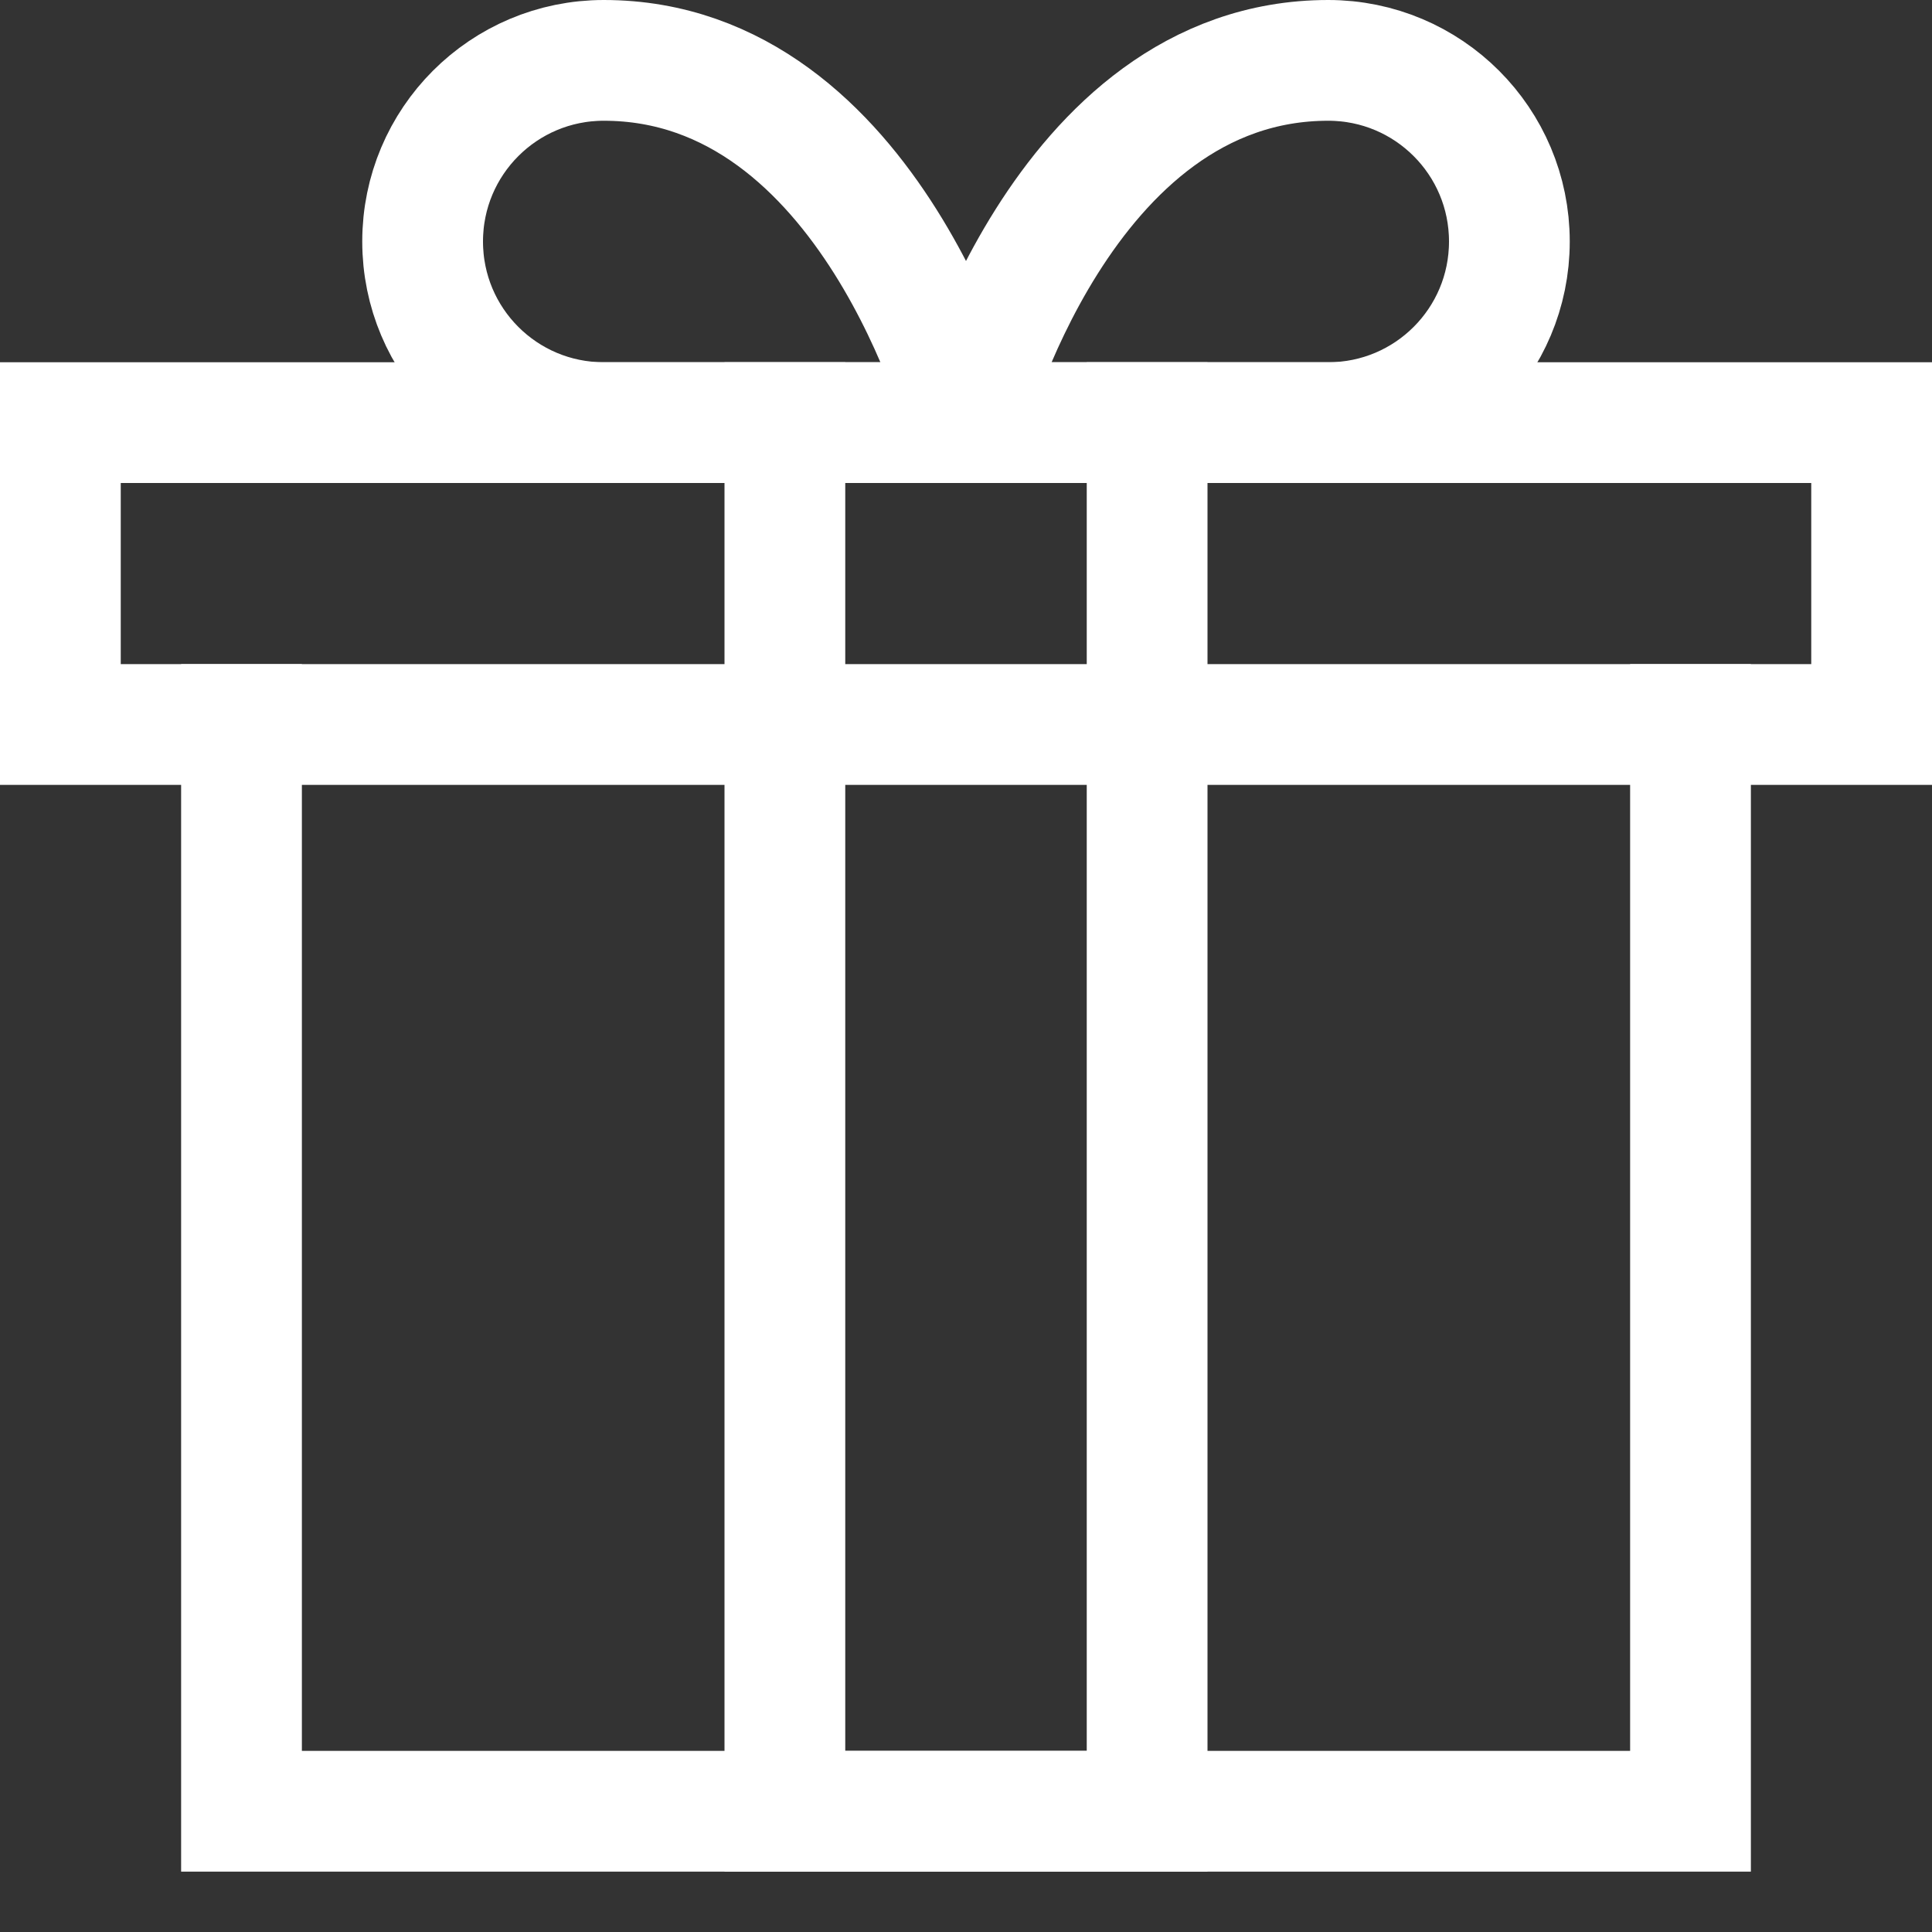
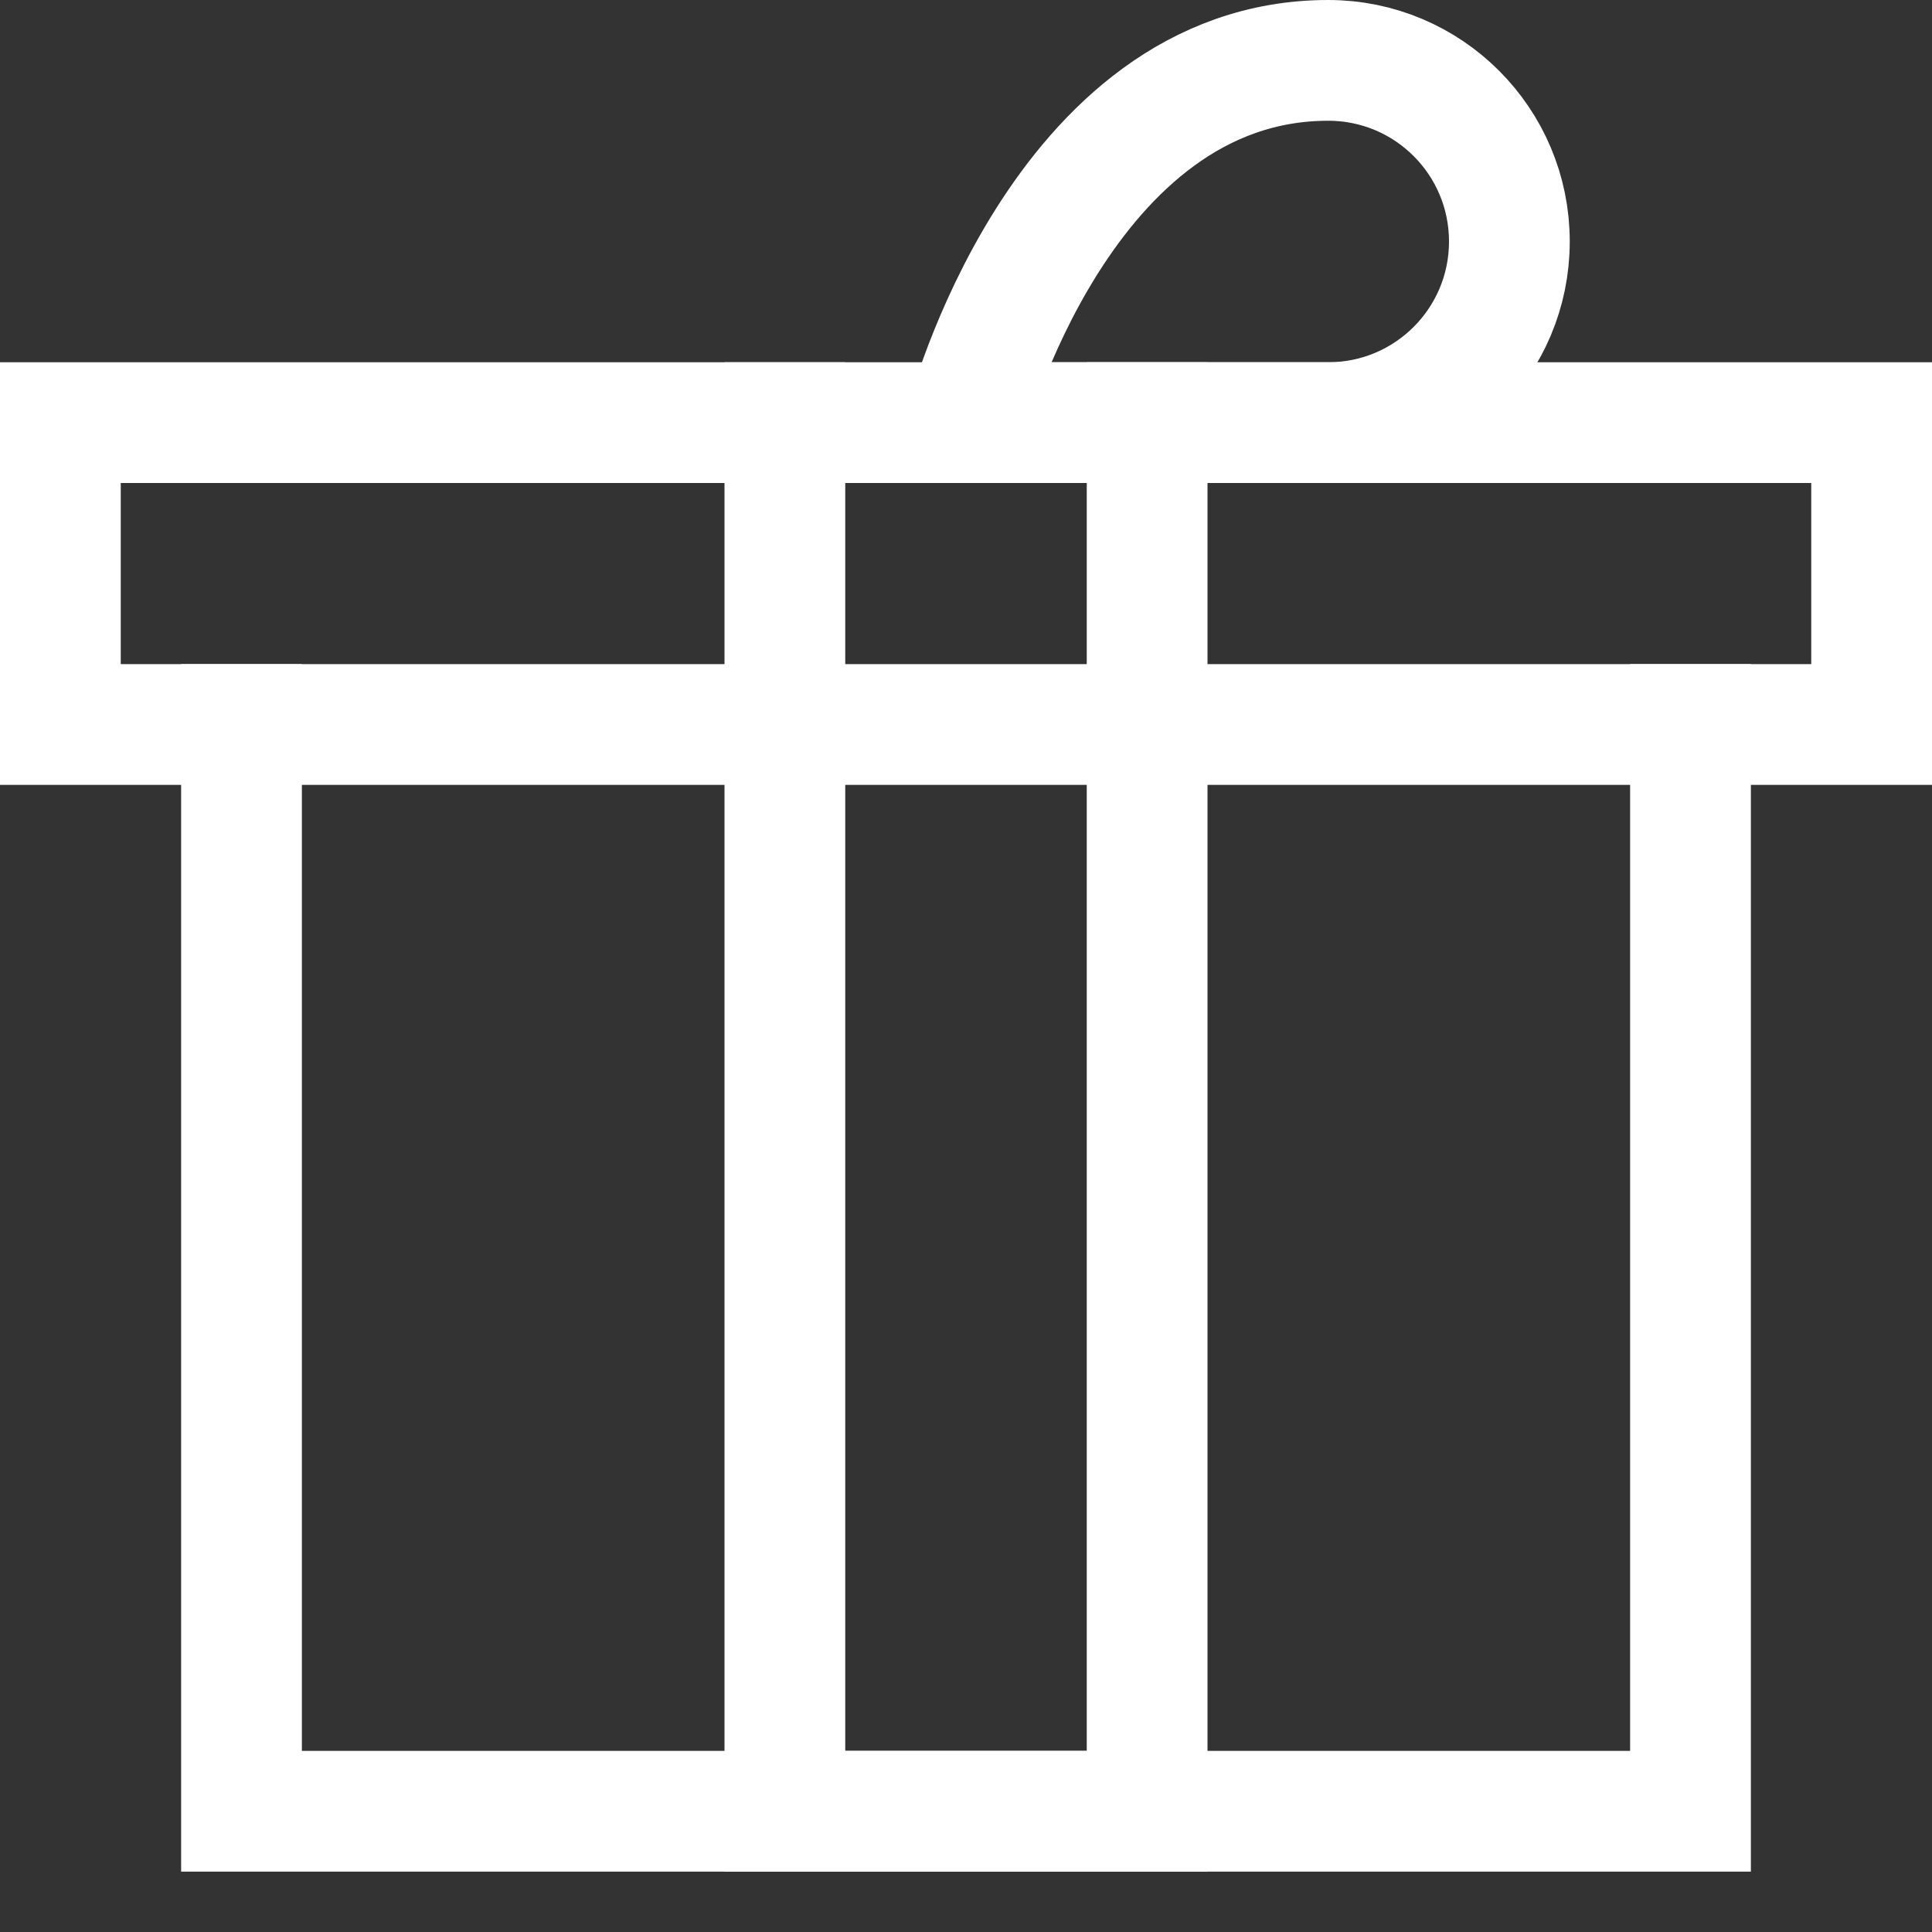
<svg xmlns="http://www.w3.org/2000/svg" width="16" height="16" viewBox="0 0 16 16" fill="none">
  <rect x="0" y="0" width="16" height="16" fill="#333333" stroke="none" />
  <path d="M14 6V15H2V6" stroke="white" stroke-miterlimit="10" stroke-linecap="square" />
  <path d="M15.5 3.5H0.5V6H15.5V3.5Z" stroke="white" stroke-miterlimit="10" stroke-linecap="square" />
-   <path d="M3.5 2C3.5 1.171 4.171 0.5 5 0.5C7.219 0.5 8 3.5 8 3.5C8 3.5 5.829 3.5 5 3.5C4.171 3.5 3.5 2.829 3.5 2Z" stroke="white" stroke-miterlimit="10" stroke-linecap="square" />
  <path d="M12.5 2C12.5 1.171 11.829 0.5 11 0.5C8.781 0.5 8 3.5 8 3.5C8 3.5 10.171 3.5 11 3.5C11.829 3.5 12.5 2.829 12.5 2Z" stroke="white" stroke-miterlimit="10" stroke-linecap="square" />
  <path d="M9.5 3.5V15H6.5V3.5" stroke="white" stroke-miterlimit="10" stroke-linecap="square" />
</svg>